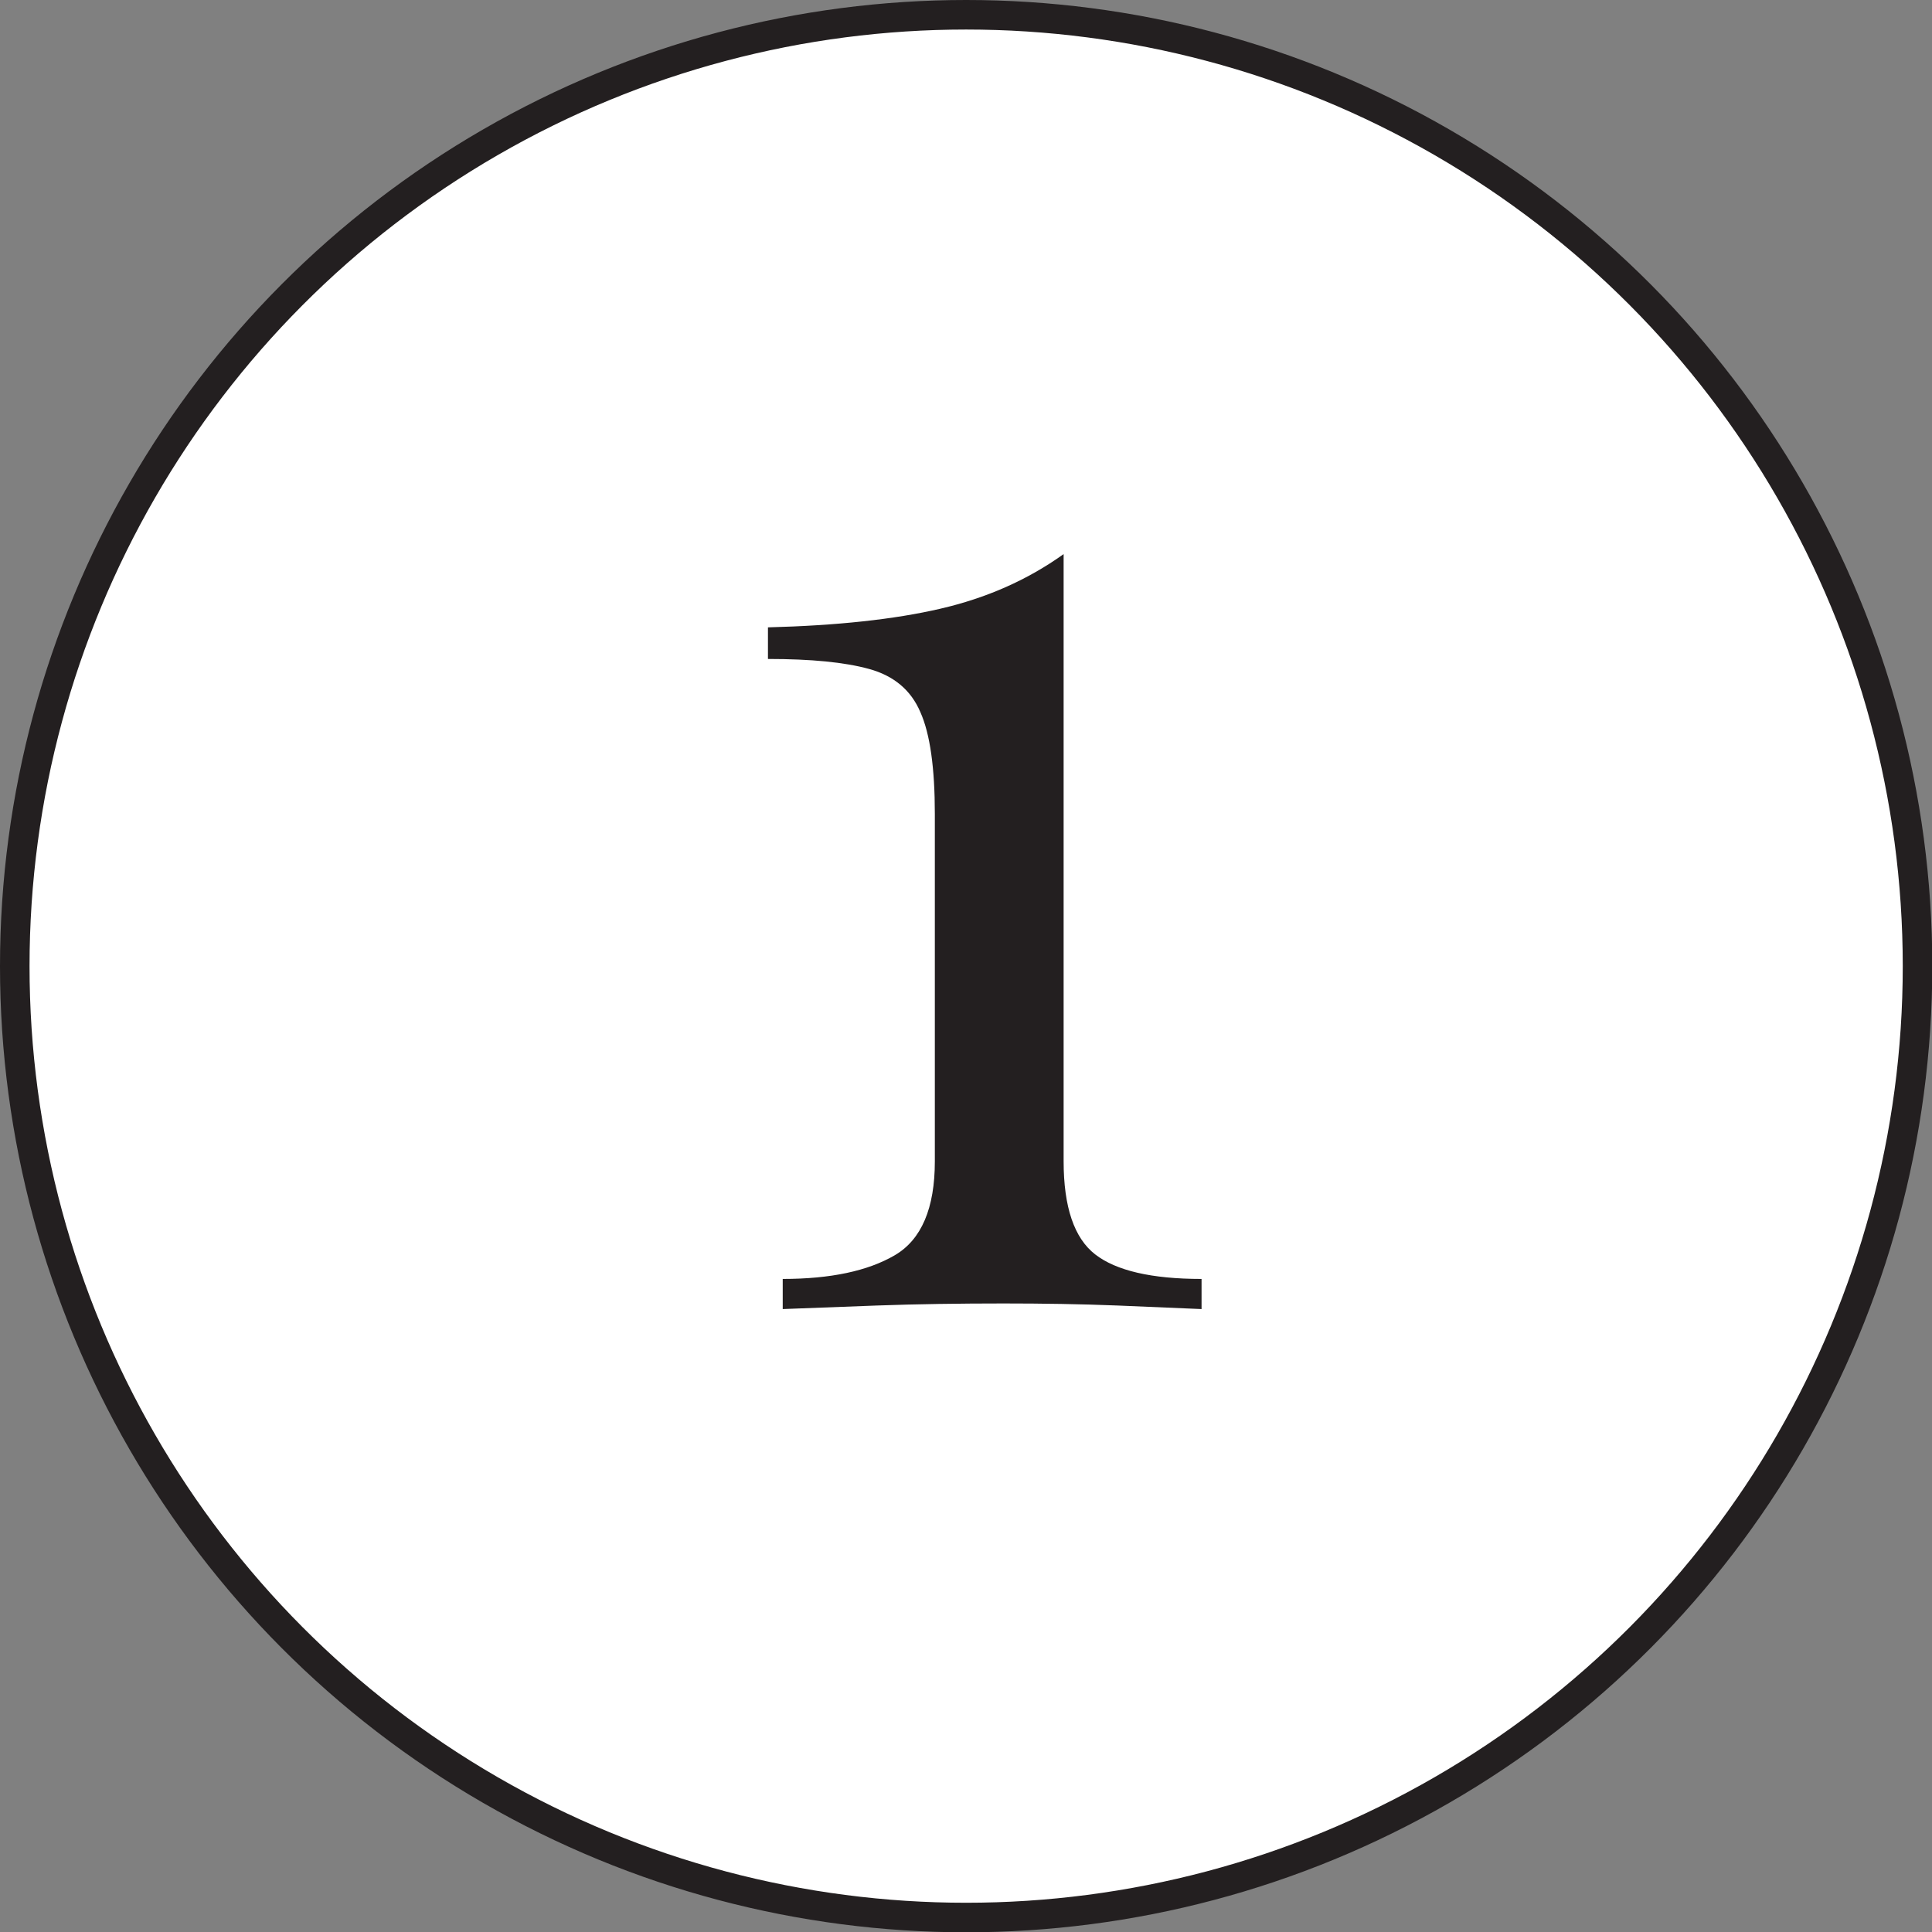
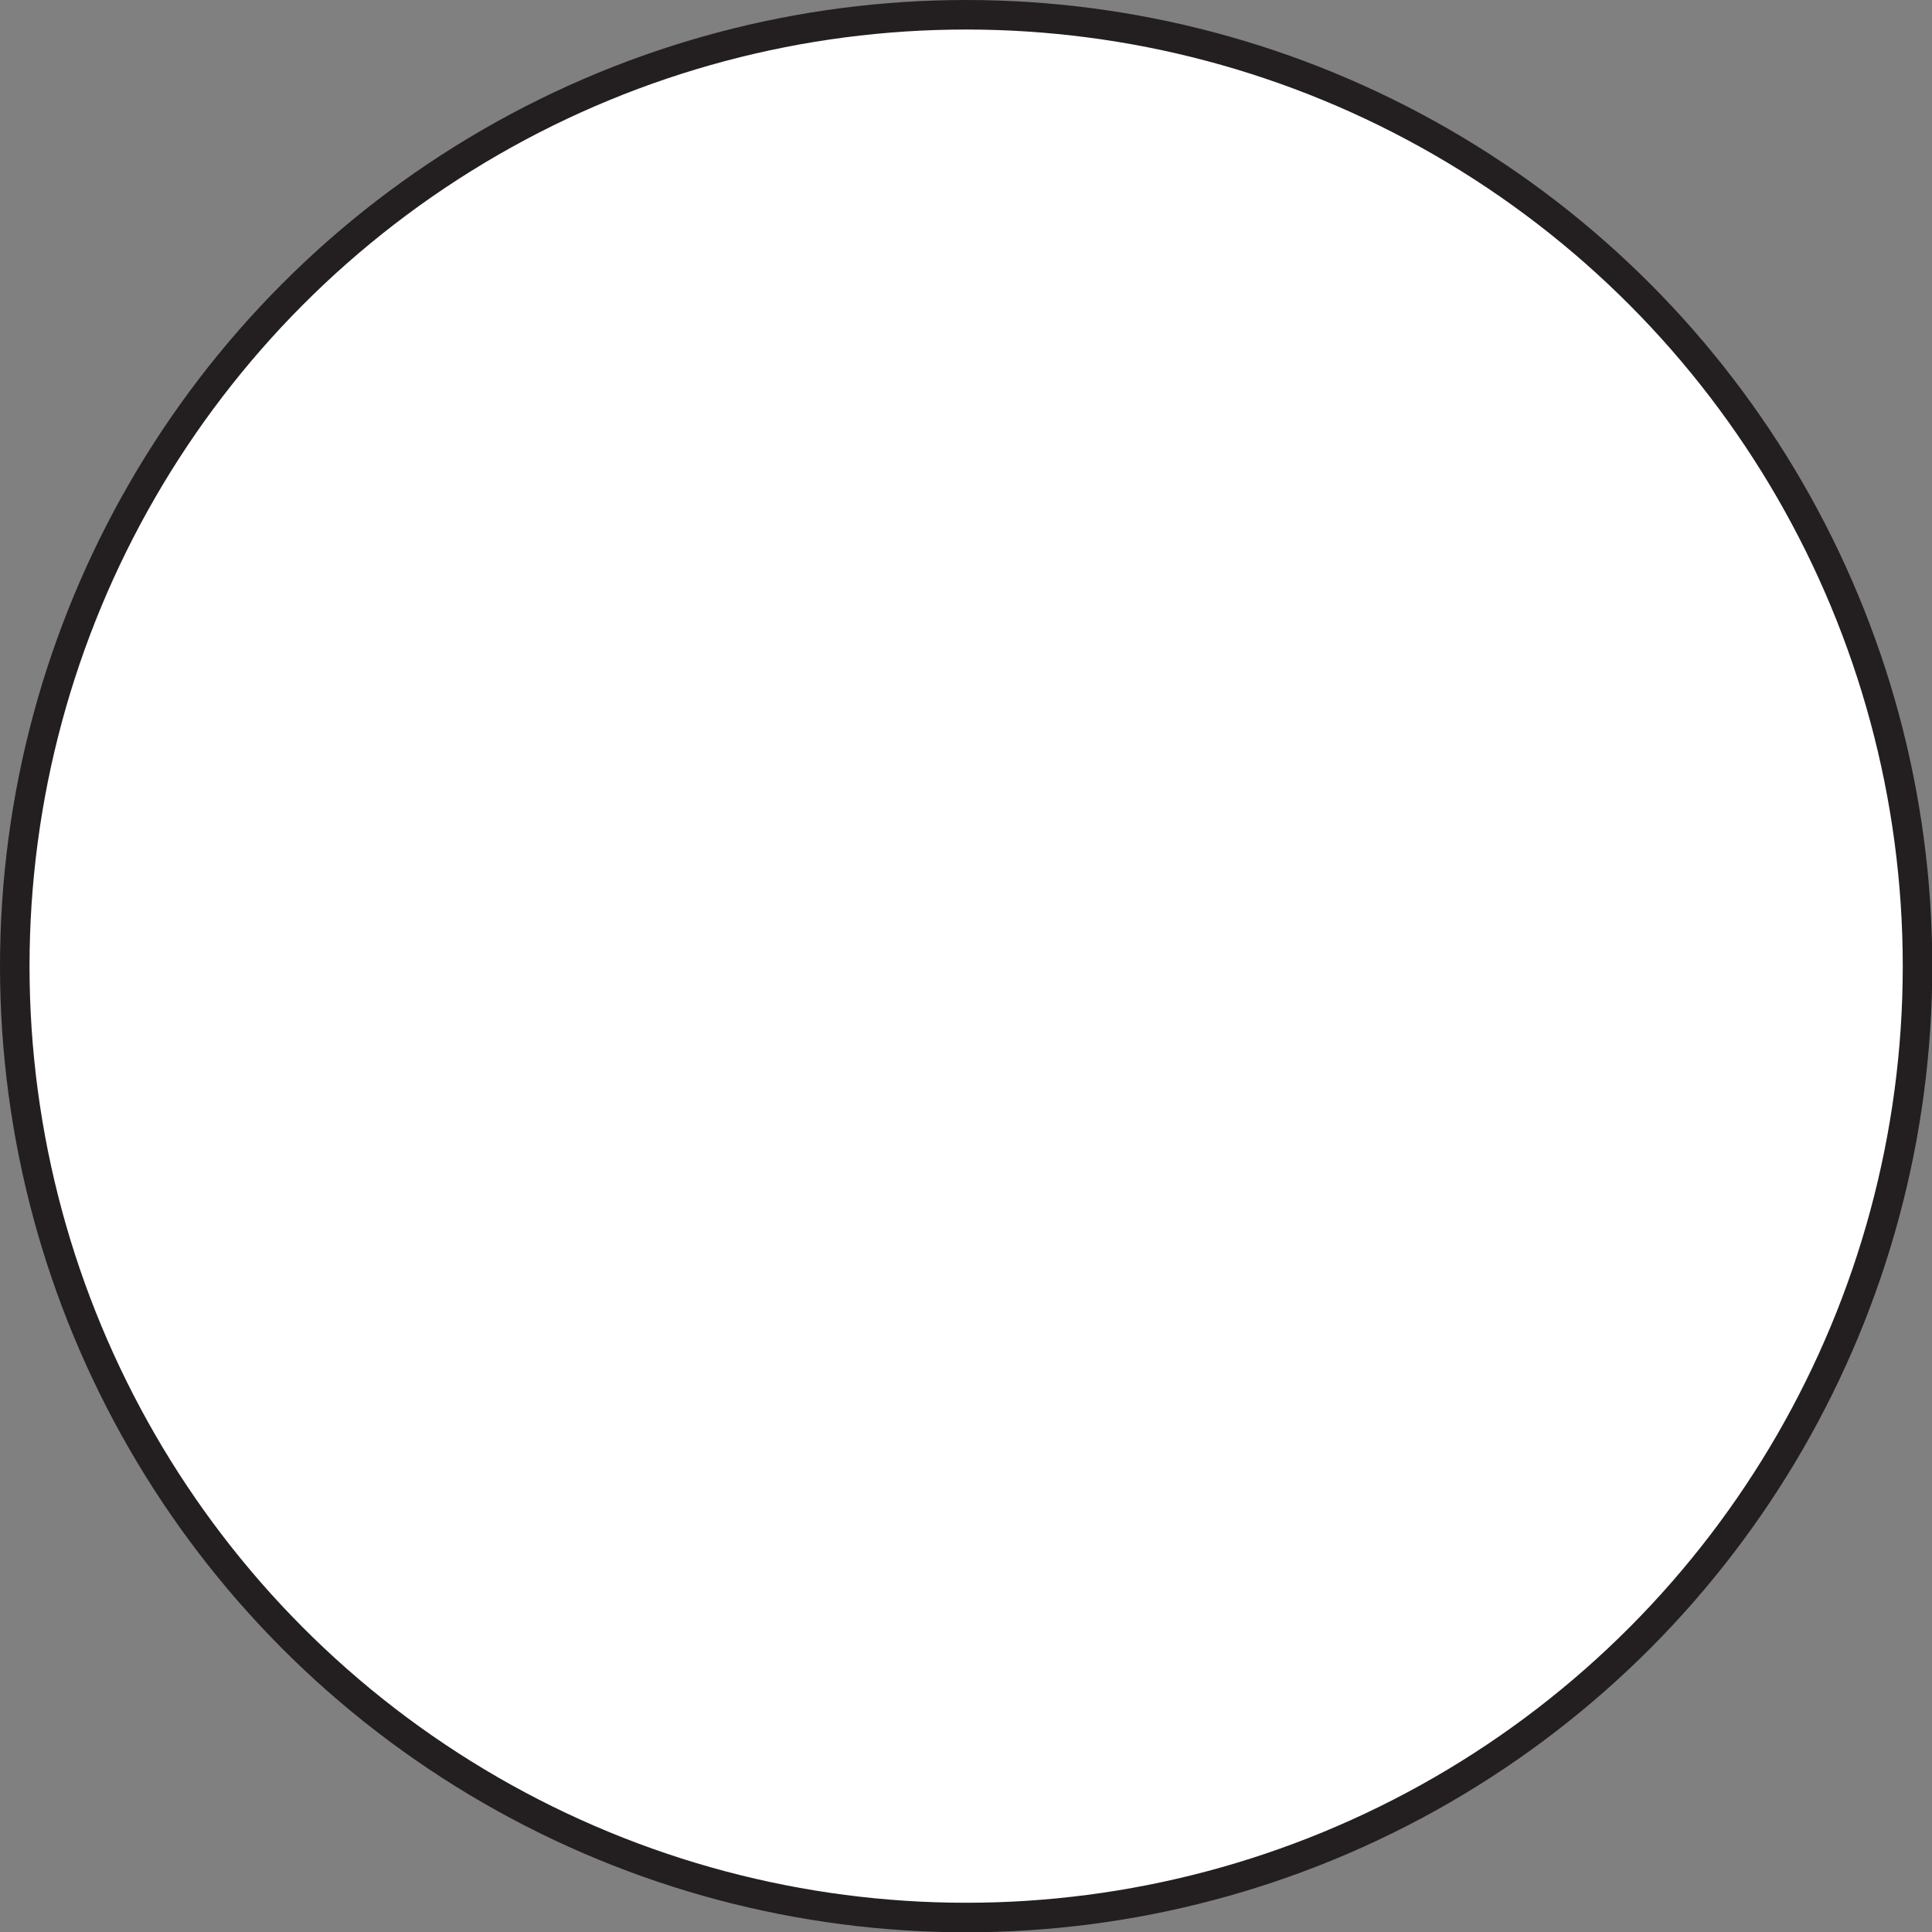
<svg xmlns="http://www.w3.org/2000/svg" id="Layer_1" viewBox="0 0 65.41 65.41">
  <rect x="0" y="0" width="65.41" height="65.41" fill="#808080" stroke="none" />
  <defs>
    <style>      .cls-1 {        fill: #231f20;      }      .cls-2 {        fill: #fff;        stroke: #231f20;        stroke-miterlimit: 10;      }    </style>
  </defs>
  <circle class="cls-2" cx="32.71" cy="32.71" r="32.21" />
-   <path class="cls-1" d="M36.01,18.75v20.56c0,1.56.36,2.61,1.07,3.16.71.55,1.91.83,3.6.83v1.02c-.65-.03-1.6-.07-2.84-.12-1.25-.05-2.54-.07-3.86-.07-1.49,0-2.92.02-4.3.07-1.38.05-2.44.09-3.18.12v-1.02c1.62,0,2.88-.27,3.79-.8.91-.53,1.36-1.6,1.36-3.18v-11.76c0-1.56-.16-2.71-.49-3.45-.32-.75-.9-1.23-1.73-1.46-.83-.23-1.97-.34-3.43-.34v-1.07c2.33-.06,4.28-.27,5.83-.63,1.56-.36,2.95-.97,4.18-1.85Z" />
</svg>